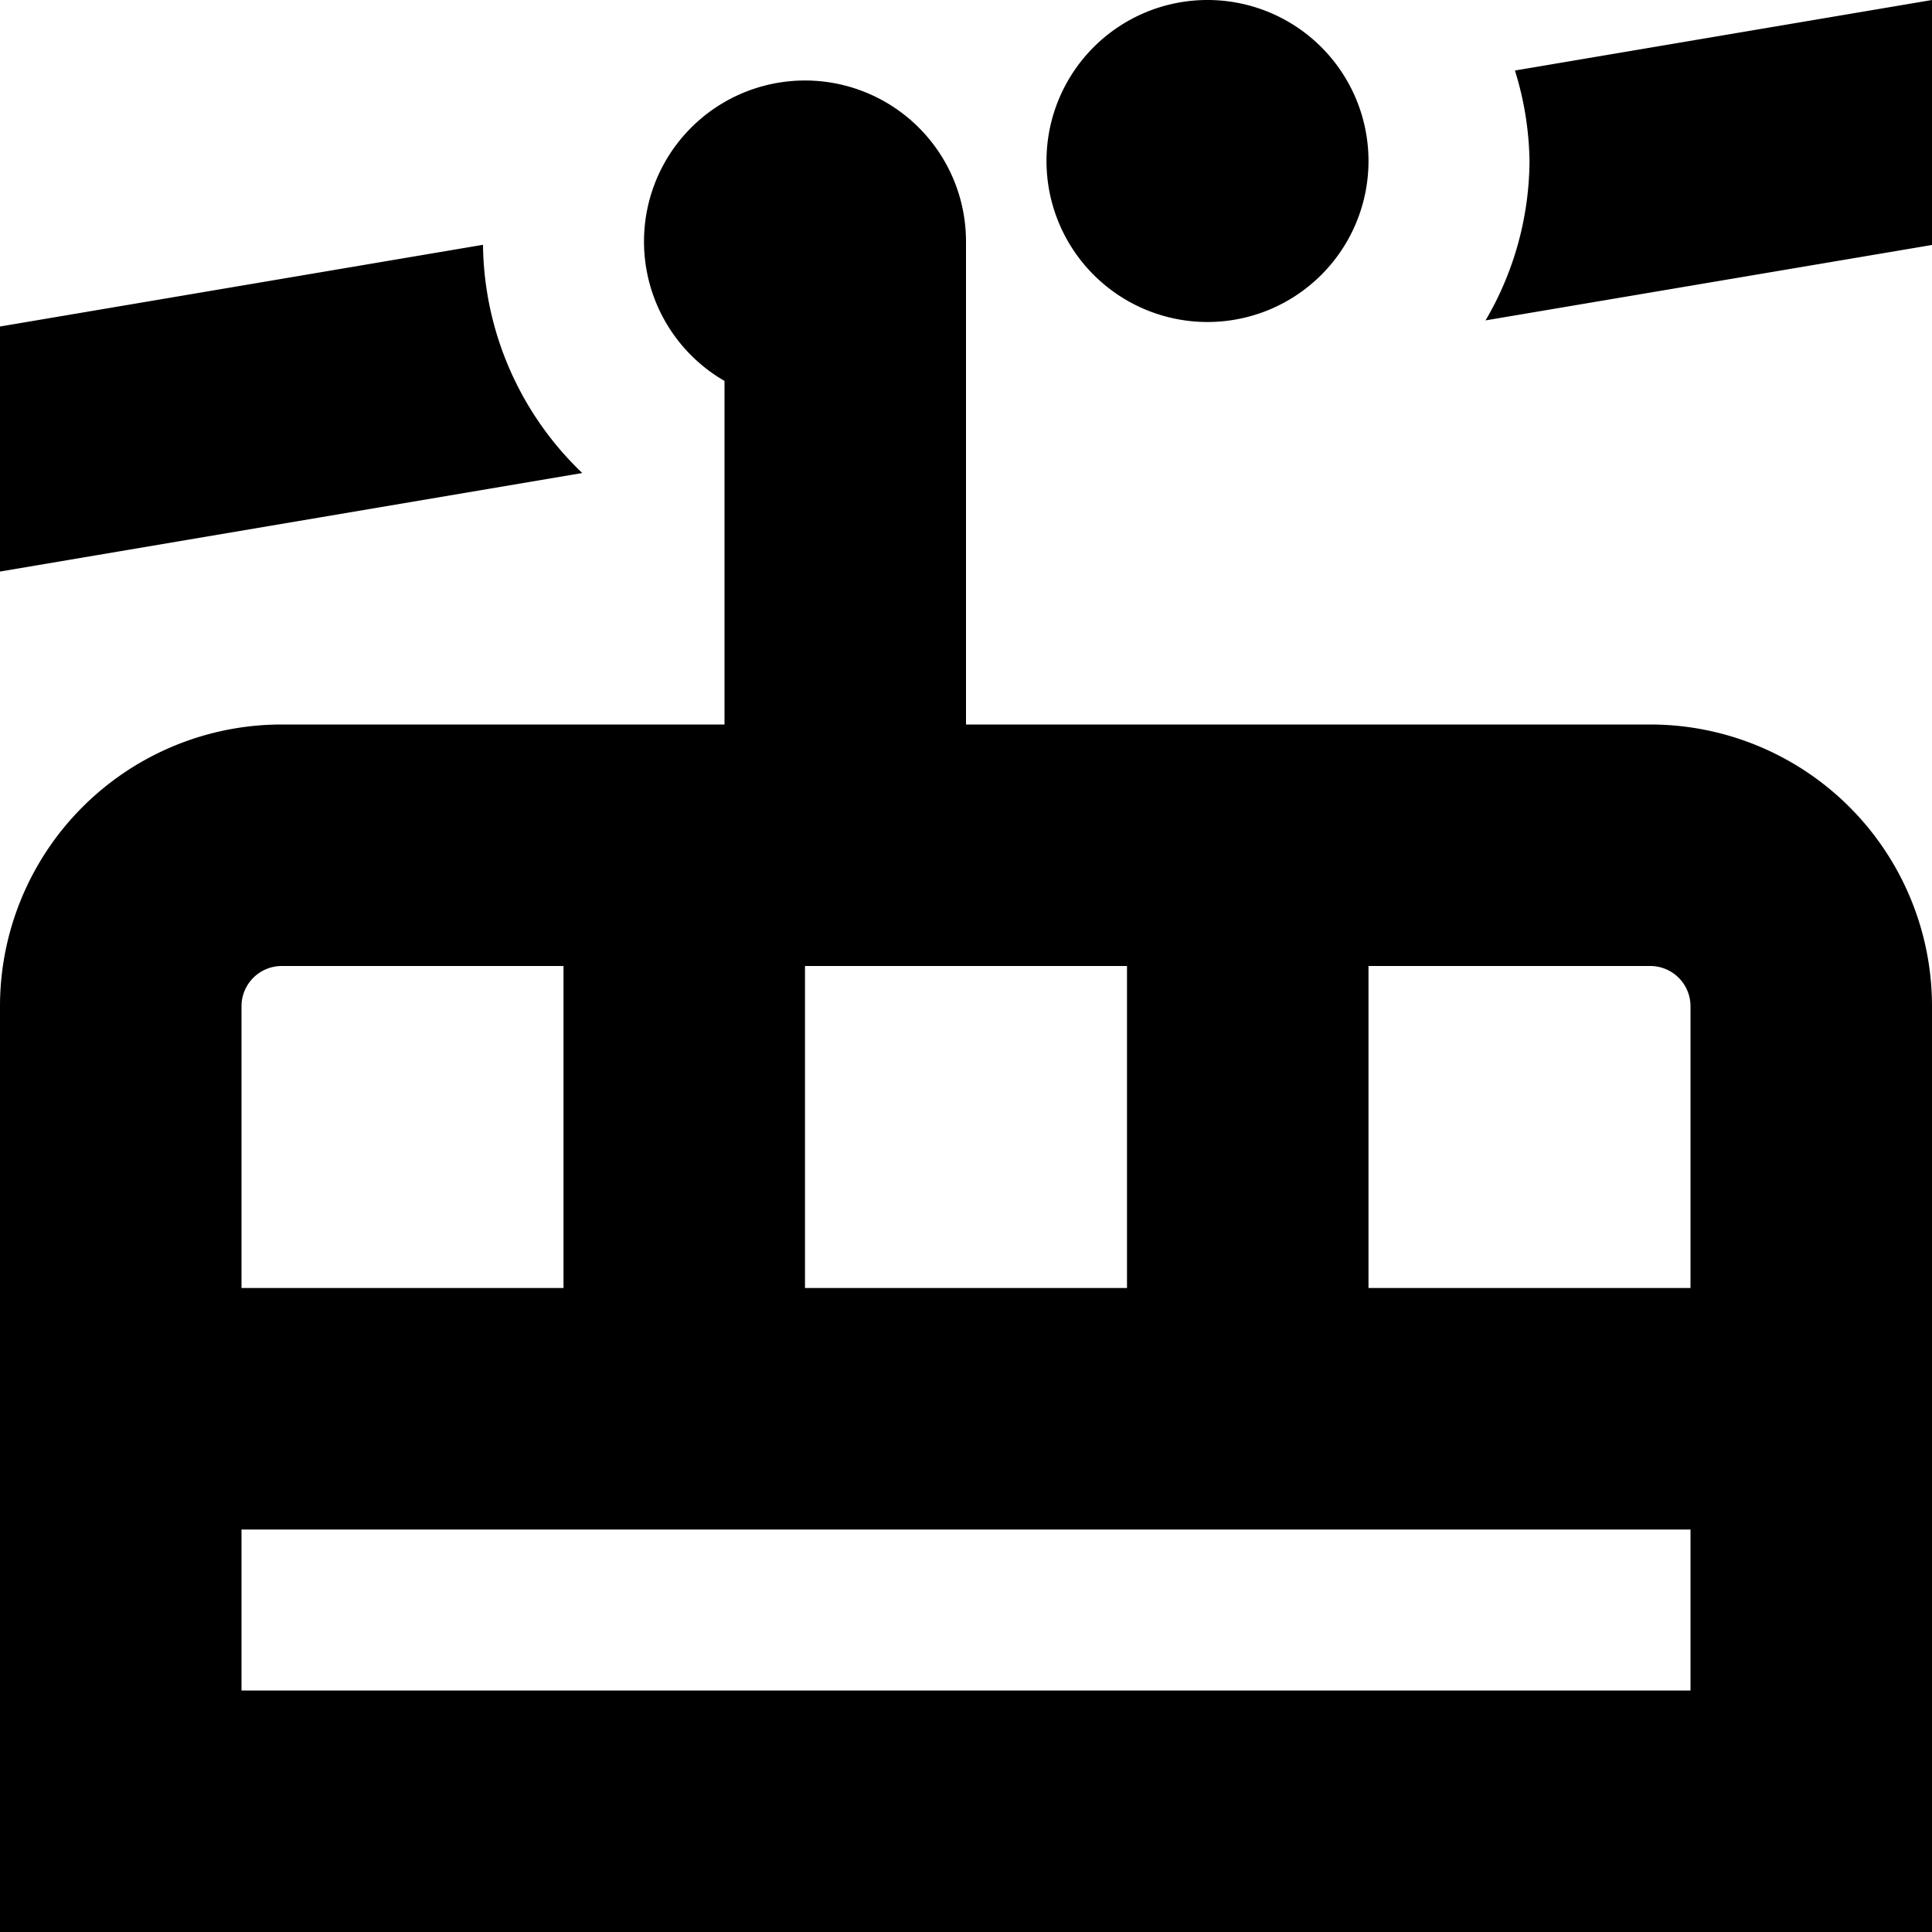
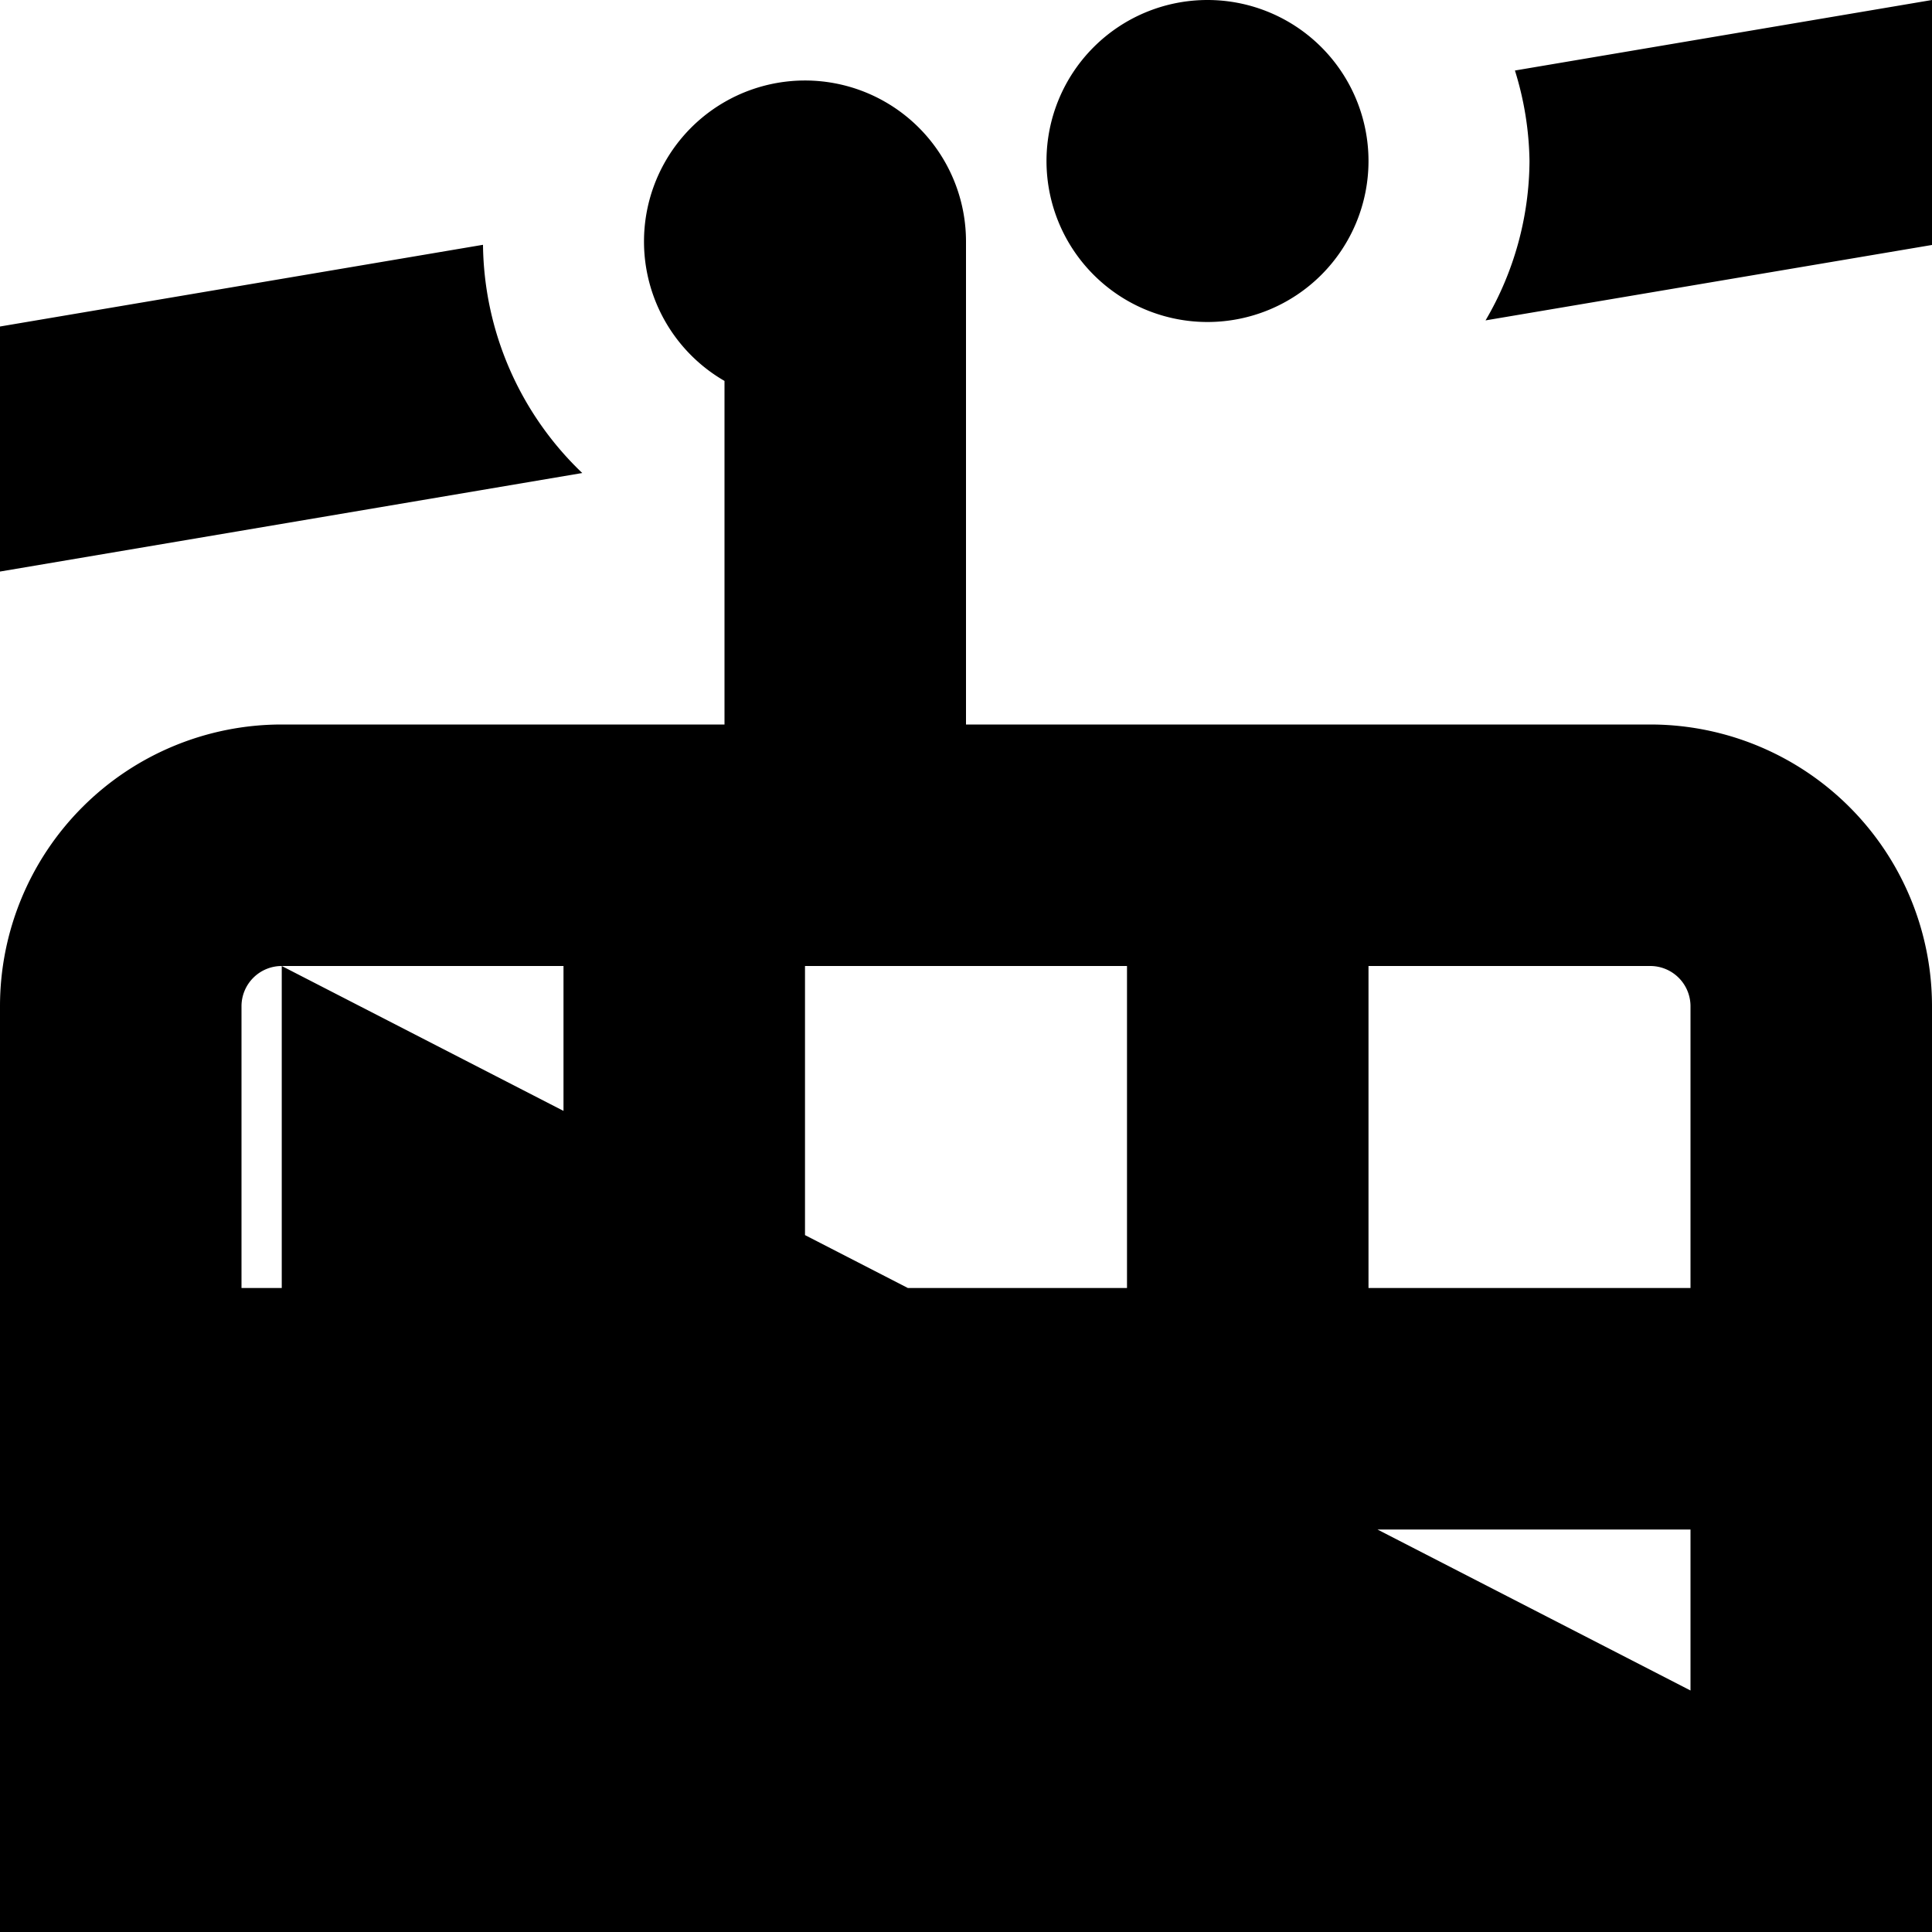
<svg xmlns="http://www.w3.org/2000/svg" id="Layer_1" data-name="Layer 1" viewBox="0 0 24 24" width="512" height="512">
-   <path d="M20.5,9H12V3A2,2,0,1,0,9,4.732V9H3.5A3.5,3.5,0,0,0,0,12.5V24H24V12.5A3.5,3.5,0,0,0,20.5,9Zm.5,3.5V16H17V12h3.5A.5.5,0,0,1,21,12.5ZM14,12v4H10V12ZM3.5,12H7v4H3V12.5A.5.5,0,0,1,3.5,12ZM3,21V19H21v2ZM13,2a2,2,0,1,1,2,2A2,2,0,0,1,13,2ZM7.233,5.876,0,7.1V4.056L6,3.041A3.978,3.978,0,0,0,7.233,5.876ZM24,0V3.043l-5.546.937A3.946,3.946,0,0,0,19,2,3.946,3.946,0,0,0,18.819.876Z" />
+   <path d="M20.5,9H12V3A2,2,0,1,0,9,4.732V9H3.5A3.5,3.5,0,0,0,0,12.5V24H24V12.5A3.5,3.5,0,0,0,20.5,9Zm.5,3.5V16H17V12h3.5A.5.5,0,0,1,21,12.5ZM14,12v4H10V12ZM3.5,12H7v4H3V12.5A.5.5,0,0,1,3.5,12ZV19H21v2ZM13,2a2,2,0,1,1,2,2A2,2,0,0,1,13,2ZM7.233,5.876,0,7.1V4.056L6,3.041A3.978,3.978,0,0,0,7.233,5.876ZM24,0V3.043l-5.546.937A3.946,3.946,0,0,0,19,2,3.946,3.946,0,0,0,18.819.876Z" />
</svg>